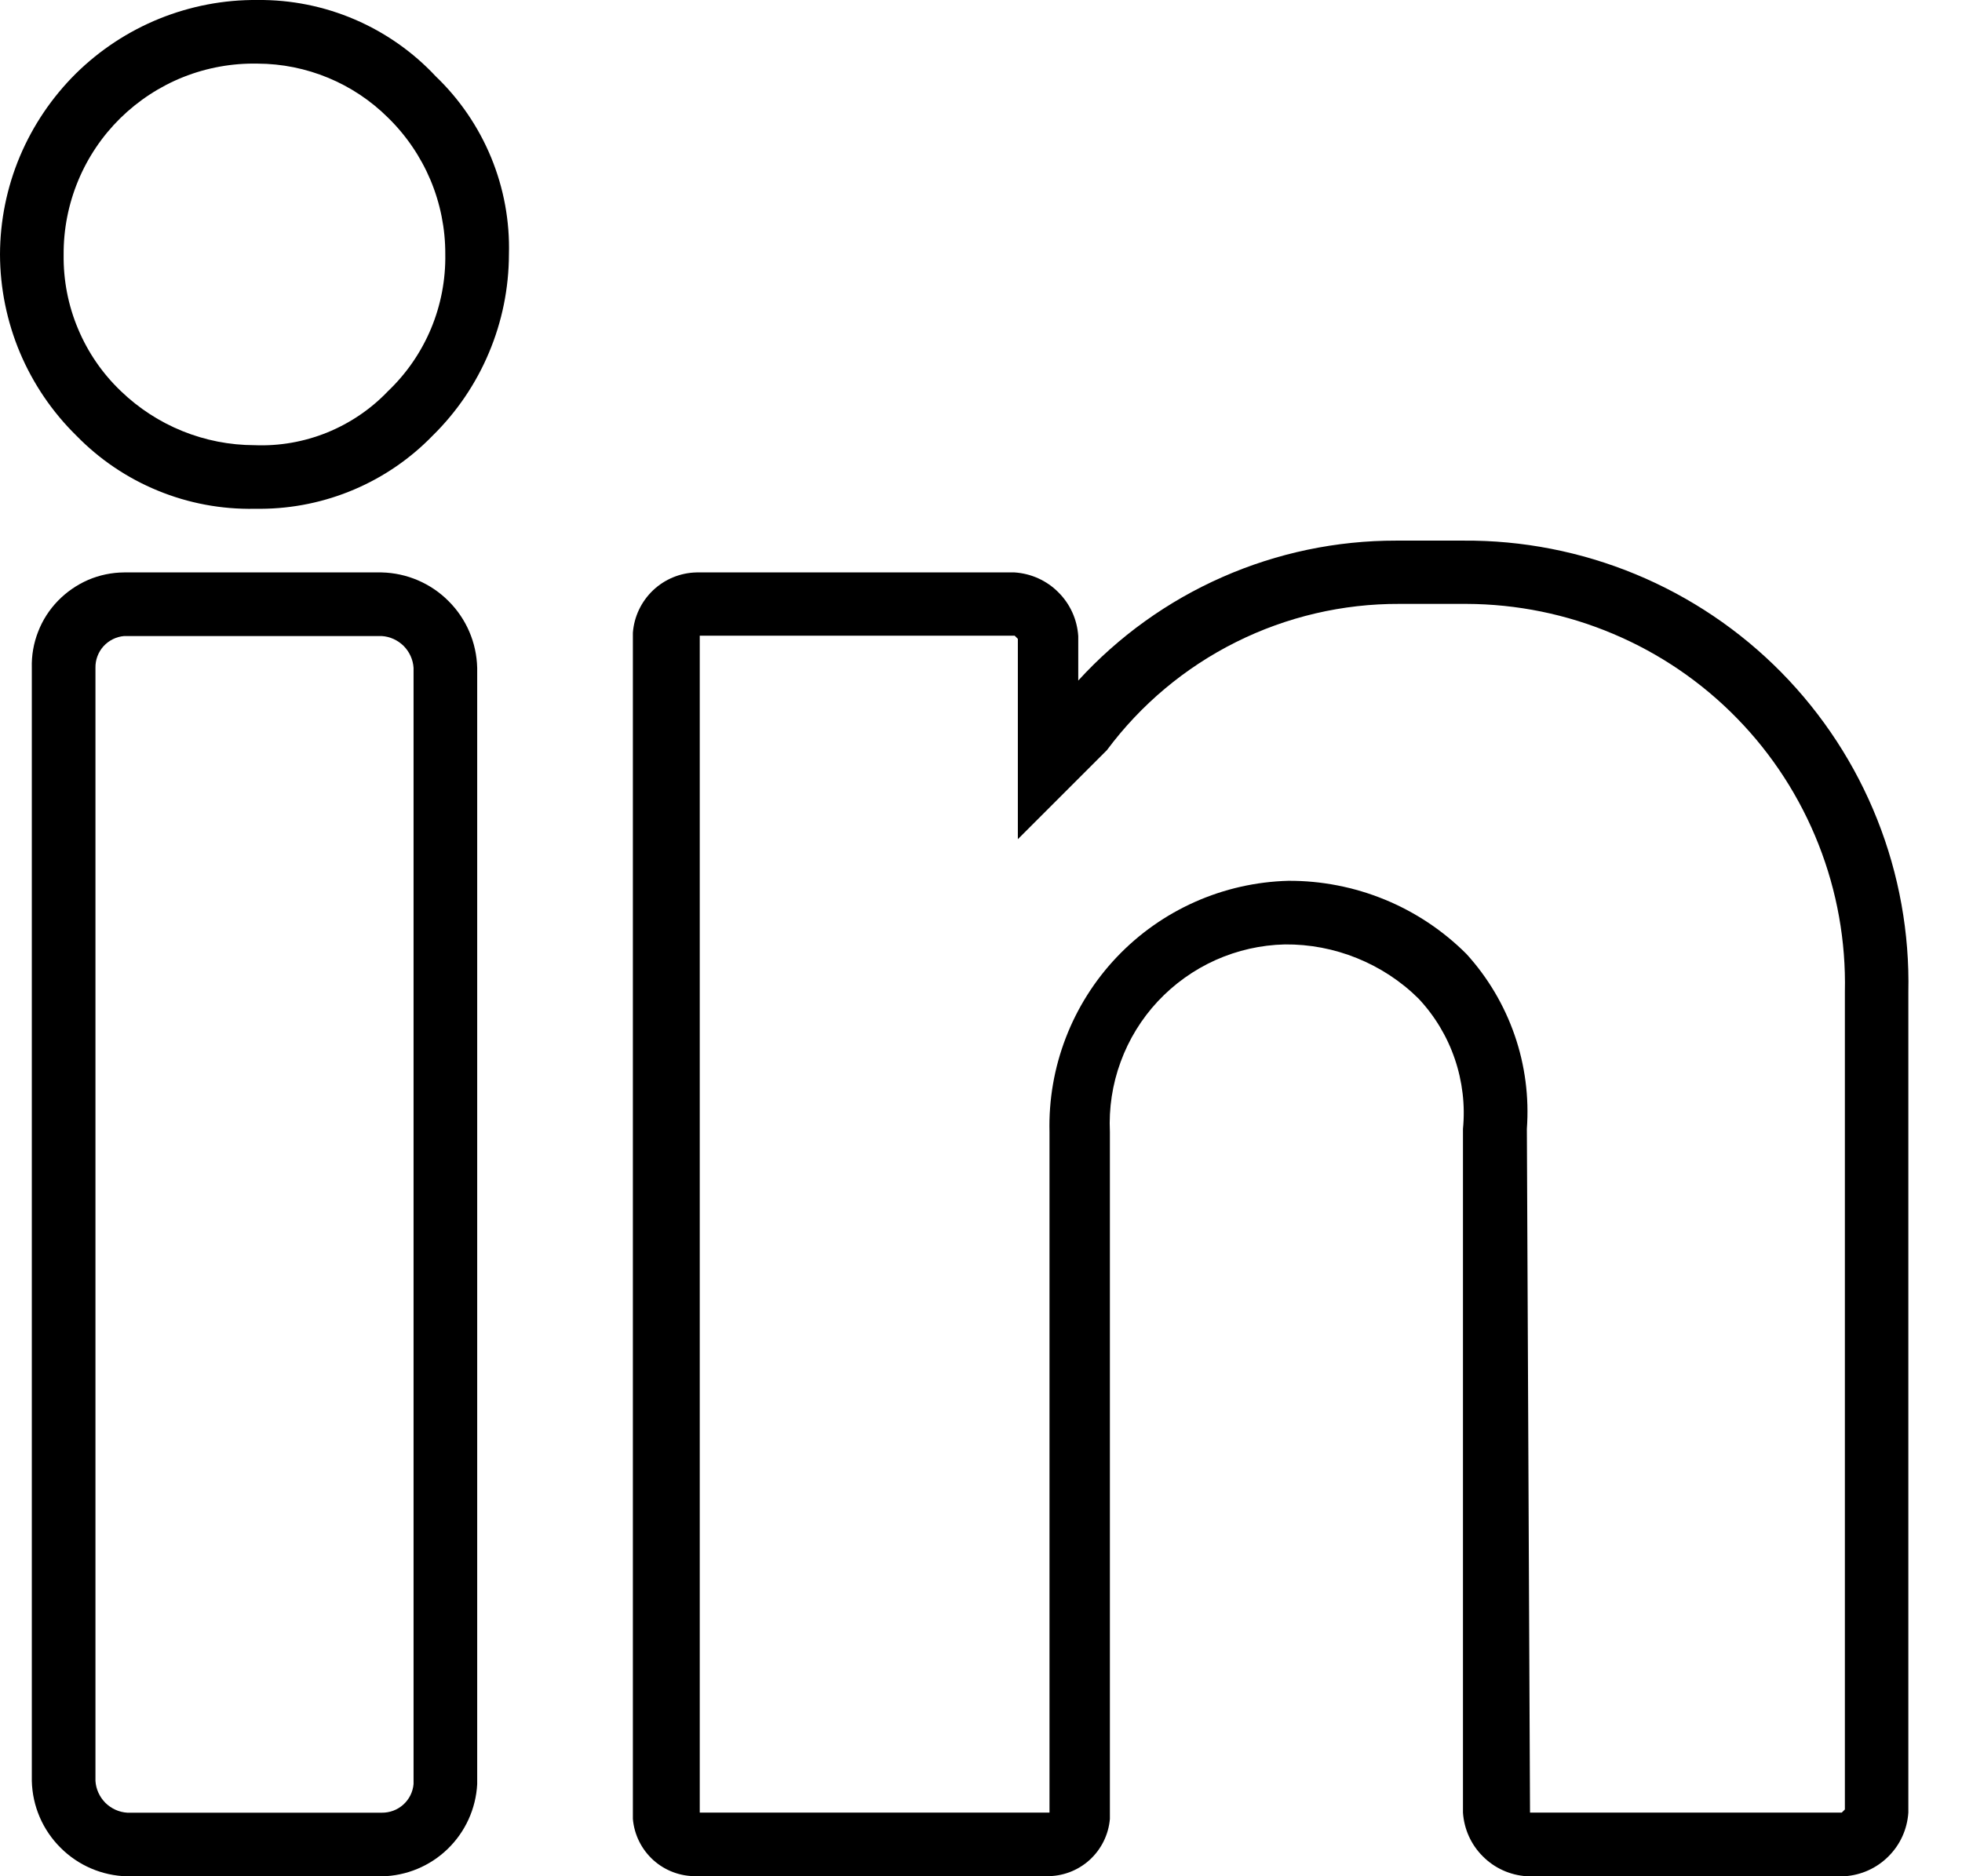
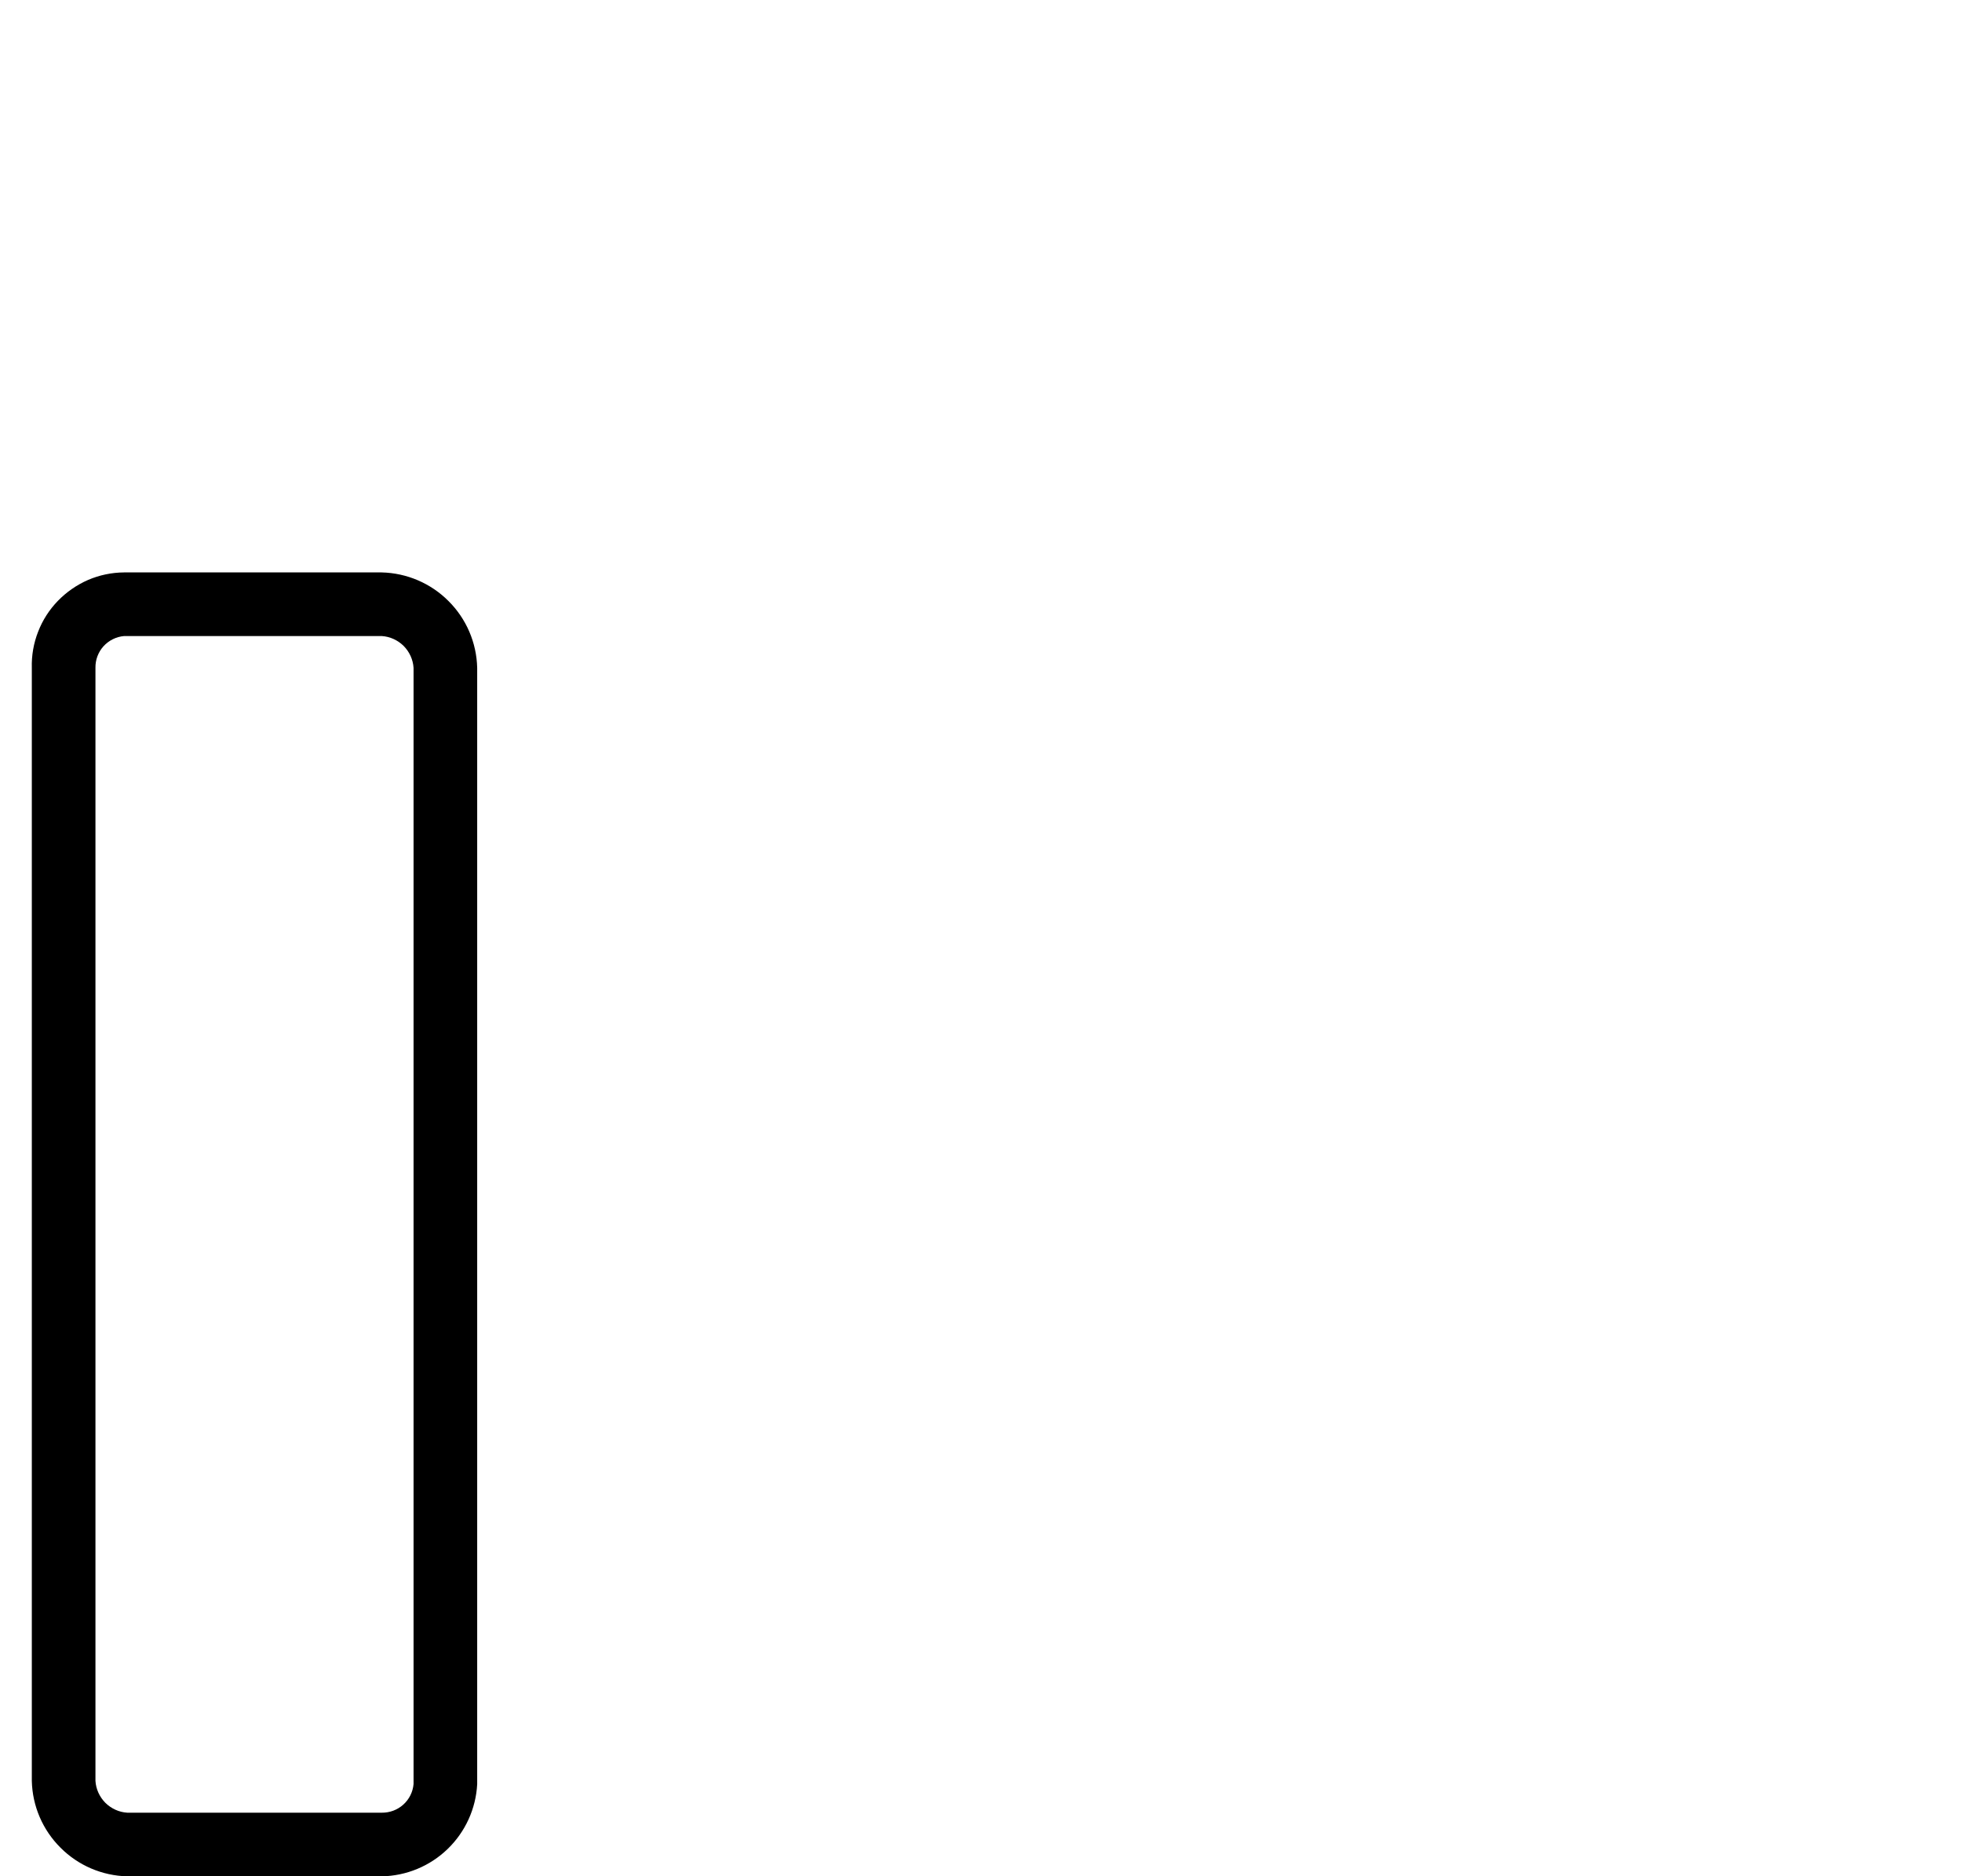
<svg xmlns="http://www.w3.org/2000/svg" width="23" height="22" viewBox="0 0 23 22" fill="none">
-   <path d="M3.02 0C2.625 -0.004 2.234 0.071 1.868 0.219C1.503 0.367 1.17 0.586 0.889 0.863C0.609 1.141 0.386 1.471 0.233 1.834C0.08 2.198 0.001 2.589 0 2.983C0.001 3.379 0.081 3.771 0.234 4.135C0.388 4.5 0.613 4.831 0.895 5.108C1.166 5.386 1.491 5.606 1.85 5.753C2.209 5.901 2.595 5.973 2.983 5.966H3.058C3.434 5.964 3.806 5.887 4.151 5.74C4.497 5.593 4.81 5.378 5.072 5.108C5.354 4.831 5.579 4.5 5.732 4.135C5.886 3.77 5.965 3.379 5.966 2.983C5.977 2.595 5.906 2.208 5.758 1.848C5.61 1.489 5.389 1.164 5.108 0.895C4.841 0.609 4.517 0.382 4.158 0.228C3.799 0.074 3.411 -0.004 3.02 0ZM4.549 4.586C4.348 4.797 4.104 4.962 3.834 5.072C3.564 5.181 3.274 5.232 2.983 5.22C2.399 5.219 1.838 4.992 1.417 4.586C1.201 4.38 1.03 4.131 0.915 3.856C0.799 3.581 0.742 3.285 0.746 2.986C0.744 2.689 0.802 2.394 0.916 2.119C1.03 1.844 1.198 1.595 1.41 1.386C1.622 1.178 1.874 1.013 2.15 0.903C2.427 0.793 2.723 0.74 3.02 0.746C3.593 0.748 4.143 0.976 4.549 1.38C4.762 1.588 4.931 1.837 5.047 2.112C5.162 2.387 5.221 2.682 5.22 2.98C5.225 3.28 5.168 3.577 5.053 3.853C4.937 4.13 4.766 4.379 4.549 4.586Z" fill="black" />
  <path d="M4.475 6.712H1.454C1.309 6.713 1.166 6.743 1.033 6.8C0.9 6.858 0.78 6.941 0.679 7.045C0.578 7.149 0.499 7.272 0.447 7.407C0.394 7.542 0.369 7.686 0.373 7.831V20.882C0.38 21.177 0.5 21.457 0.709 21.665C0.917 21.874 1.197 21.994 1.492 22.001H4.475C4.764 21.996 5.04 21.881 5.247 21.681C5.455 21.48 5.579 21.208 5.594 20.92V7.831C5.587 7.536 5.467 7.256 5.258 7.048C5.05 6.839 4.769 6.719 4.475 6.712ZM4.848 20.919C4.84 21.012 4.797 21.098 4.728 21.16C4.658 21.223 4.568 21.256 4.475 21.255H1.492C1.395 21.249 1.304 21.207 1.235 21.139C1.167 21.07 1.125 20.979 1.119 20.882V7.831C1.117 7.738 1.151 7.647 1.213 7.578C1.276 7.509 1.362 7.466 1.455 7.458H4.475C4.572 7.464 4.663 7.506 4.732 7.574C4.8 7.643 4.842 7.734 4.848 7.831V20.919Z" fill="black" />
-   <path d="M17.152 6.339H16.369C15.667 6.338 14.973 6.483 14.331 6.766C13.689 7.048 13.113 7.462 12.64 7.98V7.458C12.627 7.264 12.545 7.082 12.407 6.945C12.27 6.807 12.088 6.725 11.894 6.712H8.165C7.975 6.716 7.793 6.791 7.655 6.922C7.518 7.053 7.433 7.23 7.419 7.42V21.328C7.435 21.514 7.521 21.686 7.659 21.811C7.798 21.936 7.979 22.003 8.165 21.999H12.265C12.451 22.003 12.632 21.936 12.771 21.811C12.909 21.686 12.995 21.514 13.011 21.328V13.274C12.998 12.994 13.04 12.714 13.137 12.451C13.233 12.188 13.381 11.947 13.572 11.742C13.764 11.537 13.994 11.372 14.25 11.257C14.505 11.143 14.782 11.08 15.062 11.074C15.352 11.071 15.639 11.126 15.908 11.235C16.177 11.344 16.422 11.504 16.628 11.708C16.819 11.911 16.964 12.152 17.054 12.416C17.144 12.68 17.177 12.96 17.15 13.237V21.254C17.163 21.448 17.245 21.63 17.383 21.767C17.52 21.905 17.702 21.987 17.896 22H21.625C21.819 21.987 22.001 21.905 22.138 21.767C22.276 21.63 22.358 21.448 22.371 21.254V11.634C22.386 10.941 22.262 10.252 22.006 9.608C21.75 8.963 21.367 8.377 20.881 7.883C20.394 7.389 19.813 6.998 19.173 6.733C18.532 6.468 17.845 6.334 17.152 6.339ZM21.627 21.217L21.59 21.254H17.936L17.899 13.237C17.926 12.865 17.878 12.491 17.756 12.139C17.634 11.786 17.442 11.462 17.191 11.186C16.917 10.912 16.591 10.695 16.233 10.548C15.874 10.401 15.49 10.326 15.103 10.328C14.341 10.348 13.618 10.669 13.093 11.221C12.568 11.774 12.284 12.512 12.303 13.274V21.254H8.203V7.454H11.895L11.932 7.491V9.84L12.939 8.833L12.976 8.796C13.374 8.261 13.891 7.828 14.487 7.53C15.083 7.232 15.741 7.078 16.407 7.081H17.19C17.782 7.083 18.367 7.202 18.912 7.433C19.457 7.663 19.951 8 20.364 8.424C20.777 8.847 21.101 9.349 21.318 9.9C21.535 10.45 21.64 11.038 21.627 11.63V21.217Z" fill="black" />
</svg>